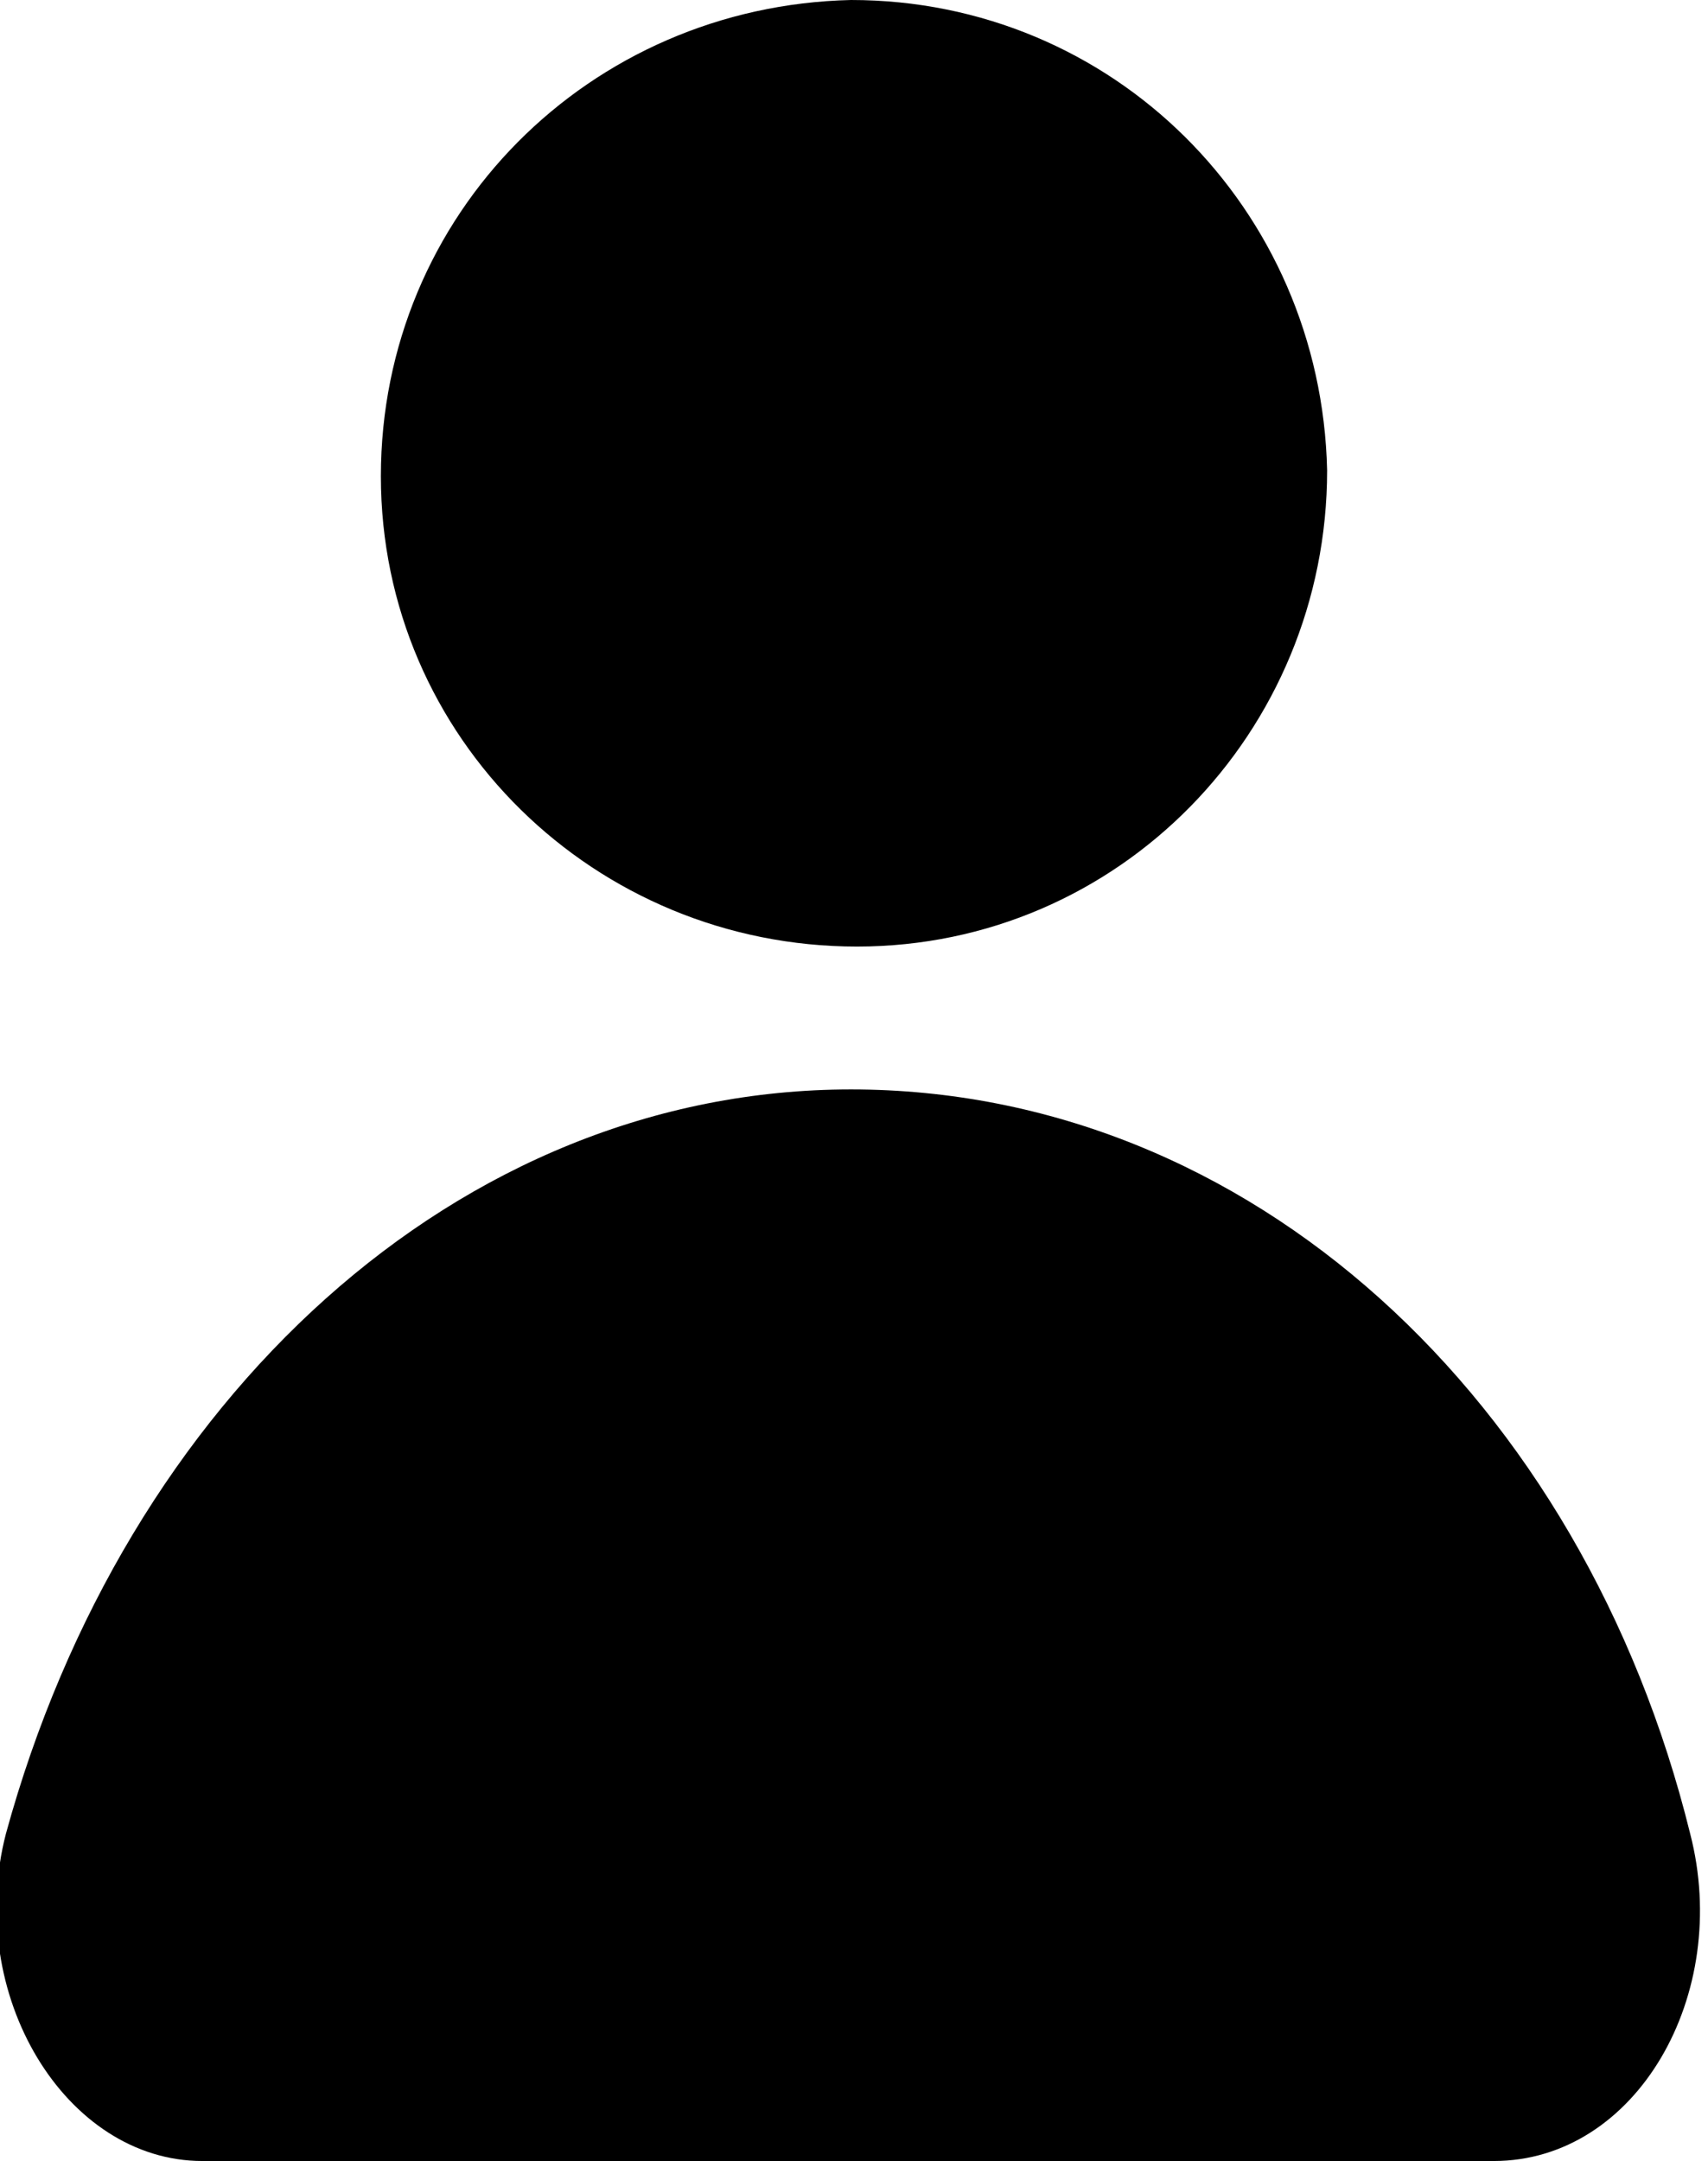
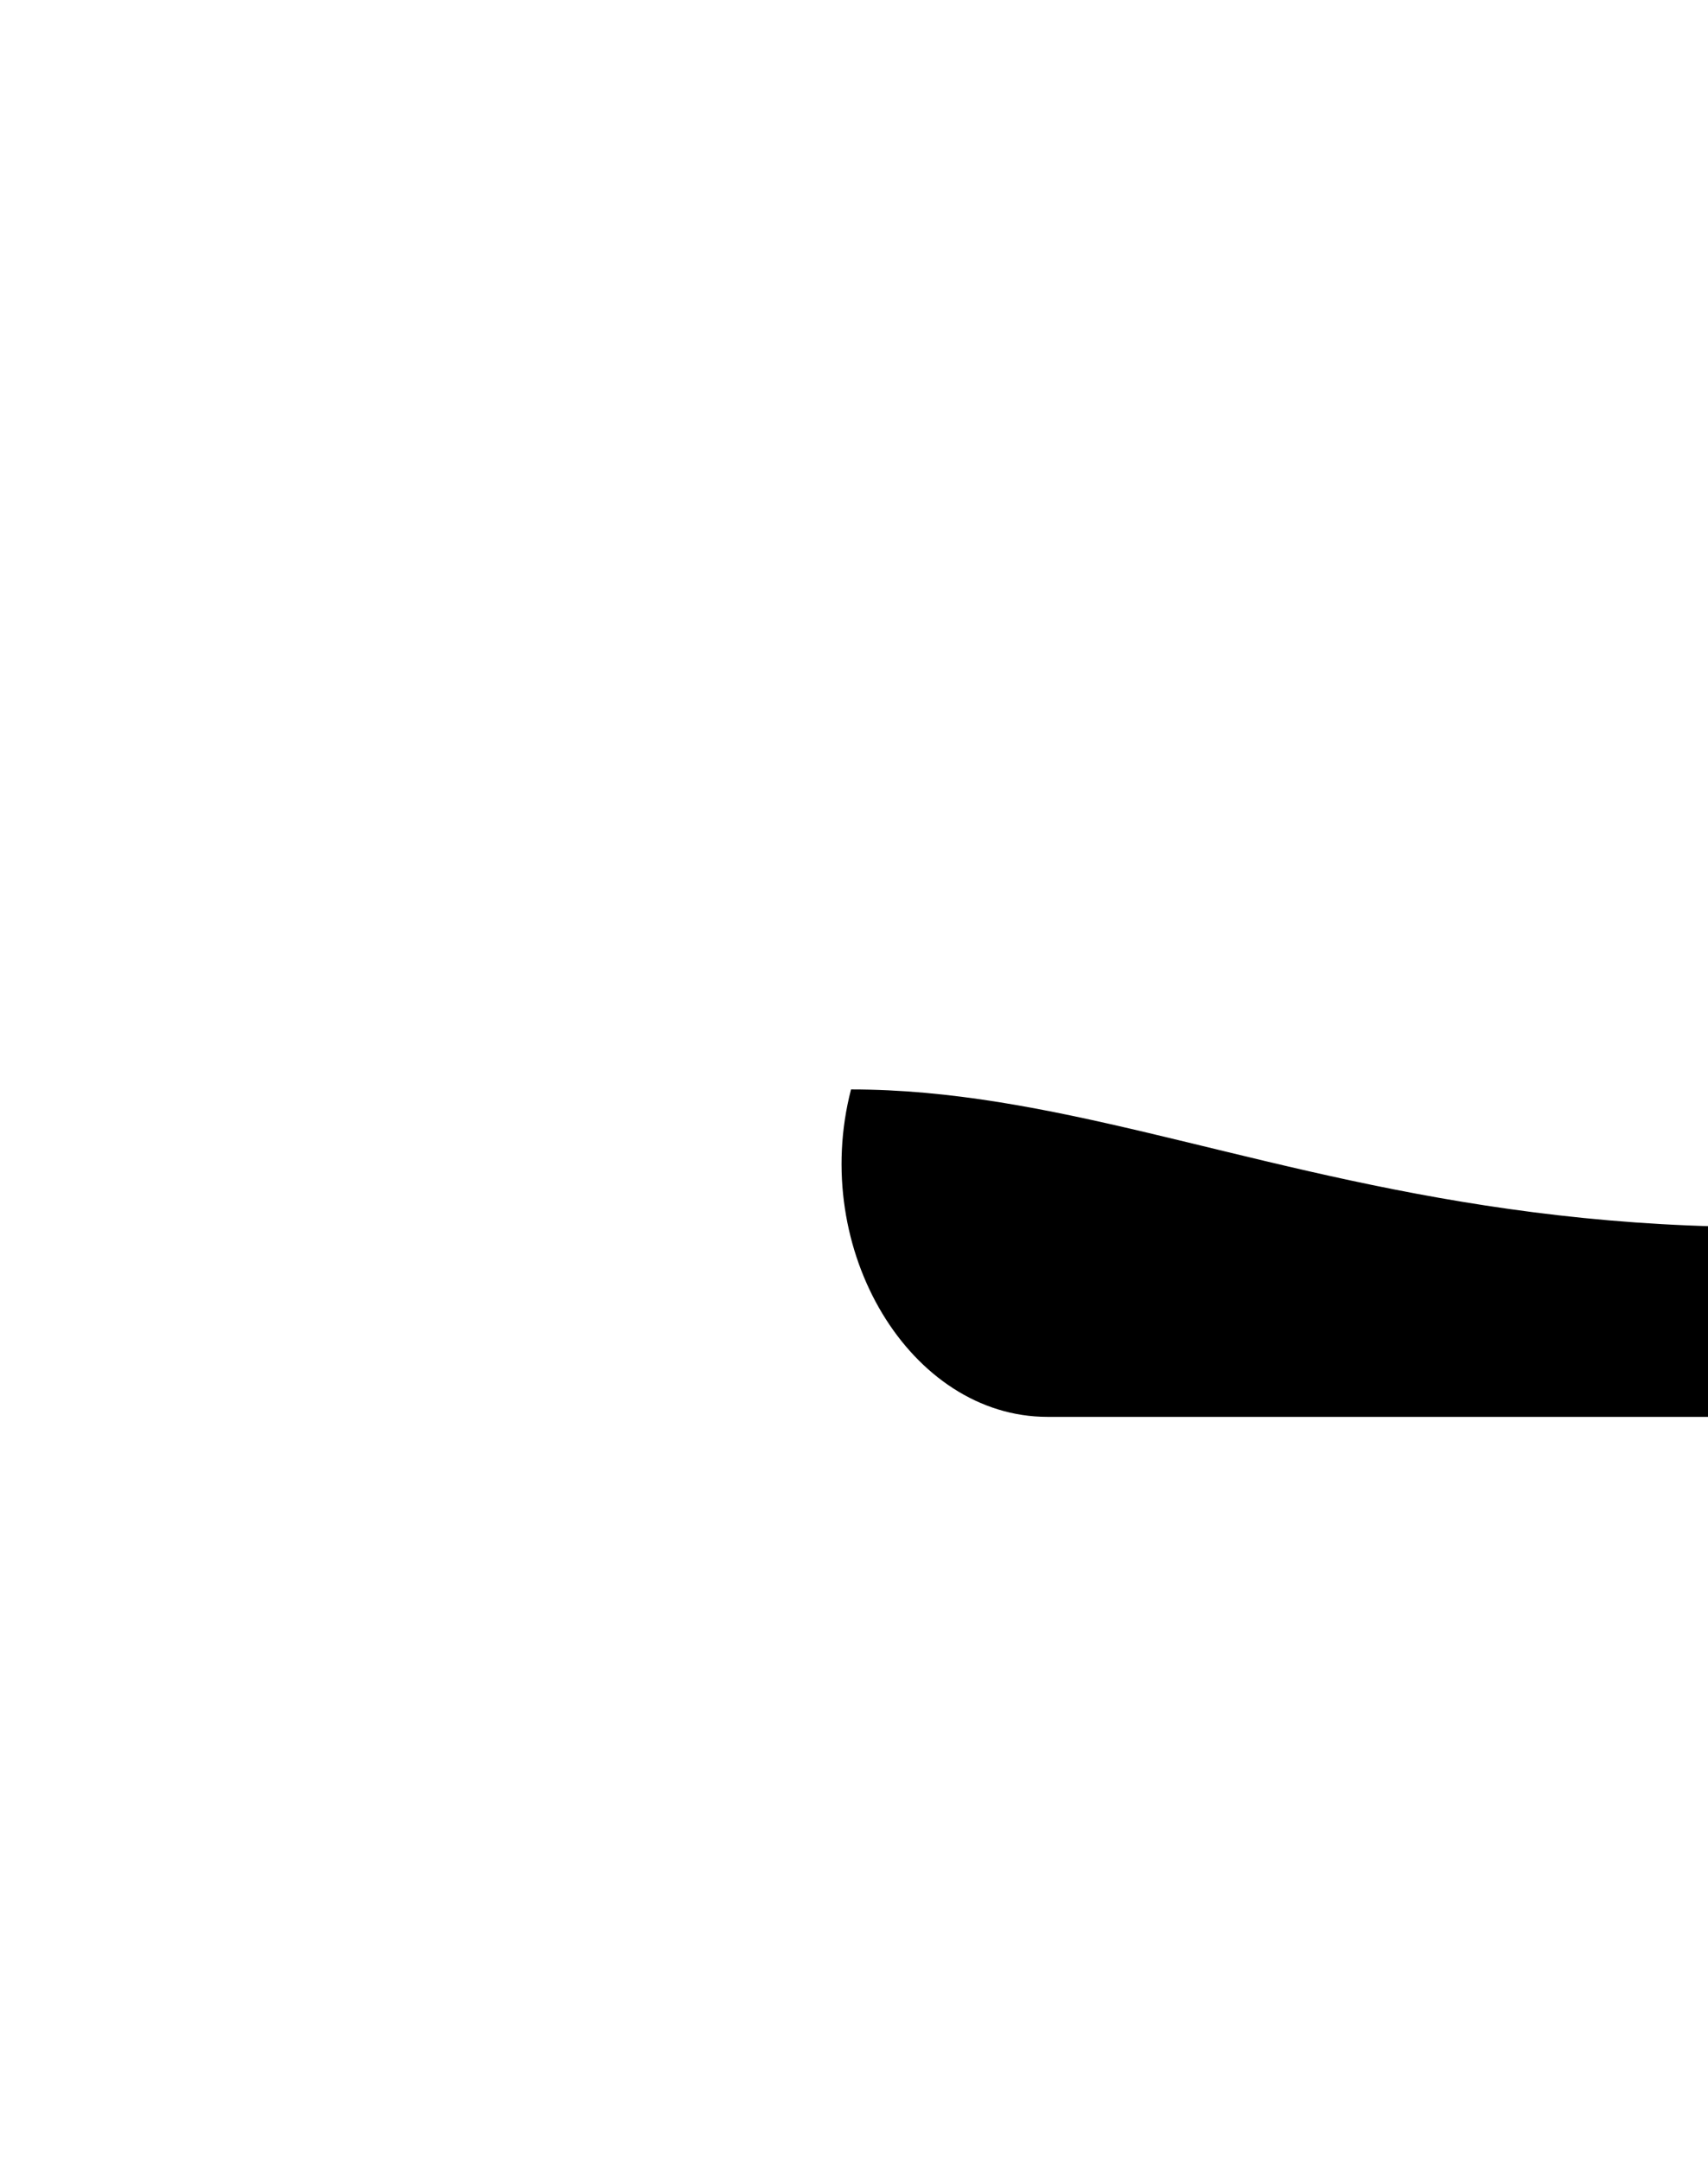
<svg xmlns="http://www.w3.org/2000/svg" version="1.1" id="圖層_1" x="0px" y="0px" viewBox="0 0 28.7 36.3" style="enable-background:new 0 0 28.7 36.3;" xml:space="preserve">
  <g id="header">
-     <path d="M22.3,7.9c0,4.4-3.5,8-7.9,8c-4.4,0-8-3.5-8-7.9c0-4.4,3.5-7.9,7.9-8C18.7,0,22.2,3.5,22.3,7.9z" />
-     <path d="M14.3,18.3c-6.6,0-12.2,5.2-14.2,12.5c-0.7,2.7,1,5.5,3.3,5.5h21.7c2.4,0,4-2.8,3.3-5.5C26.6,23.5,21,18.3,14.3,18.3z" />
+     <path d="M14.3,18.3c-0.7,2.7,1,5.5,3.3,5.5h21.7c2.4,0,4-2.8,3.3-5.5C26.6,23.5,21,18.3,14.3,18.3z" />
  </g>
</svg>